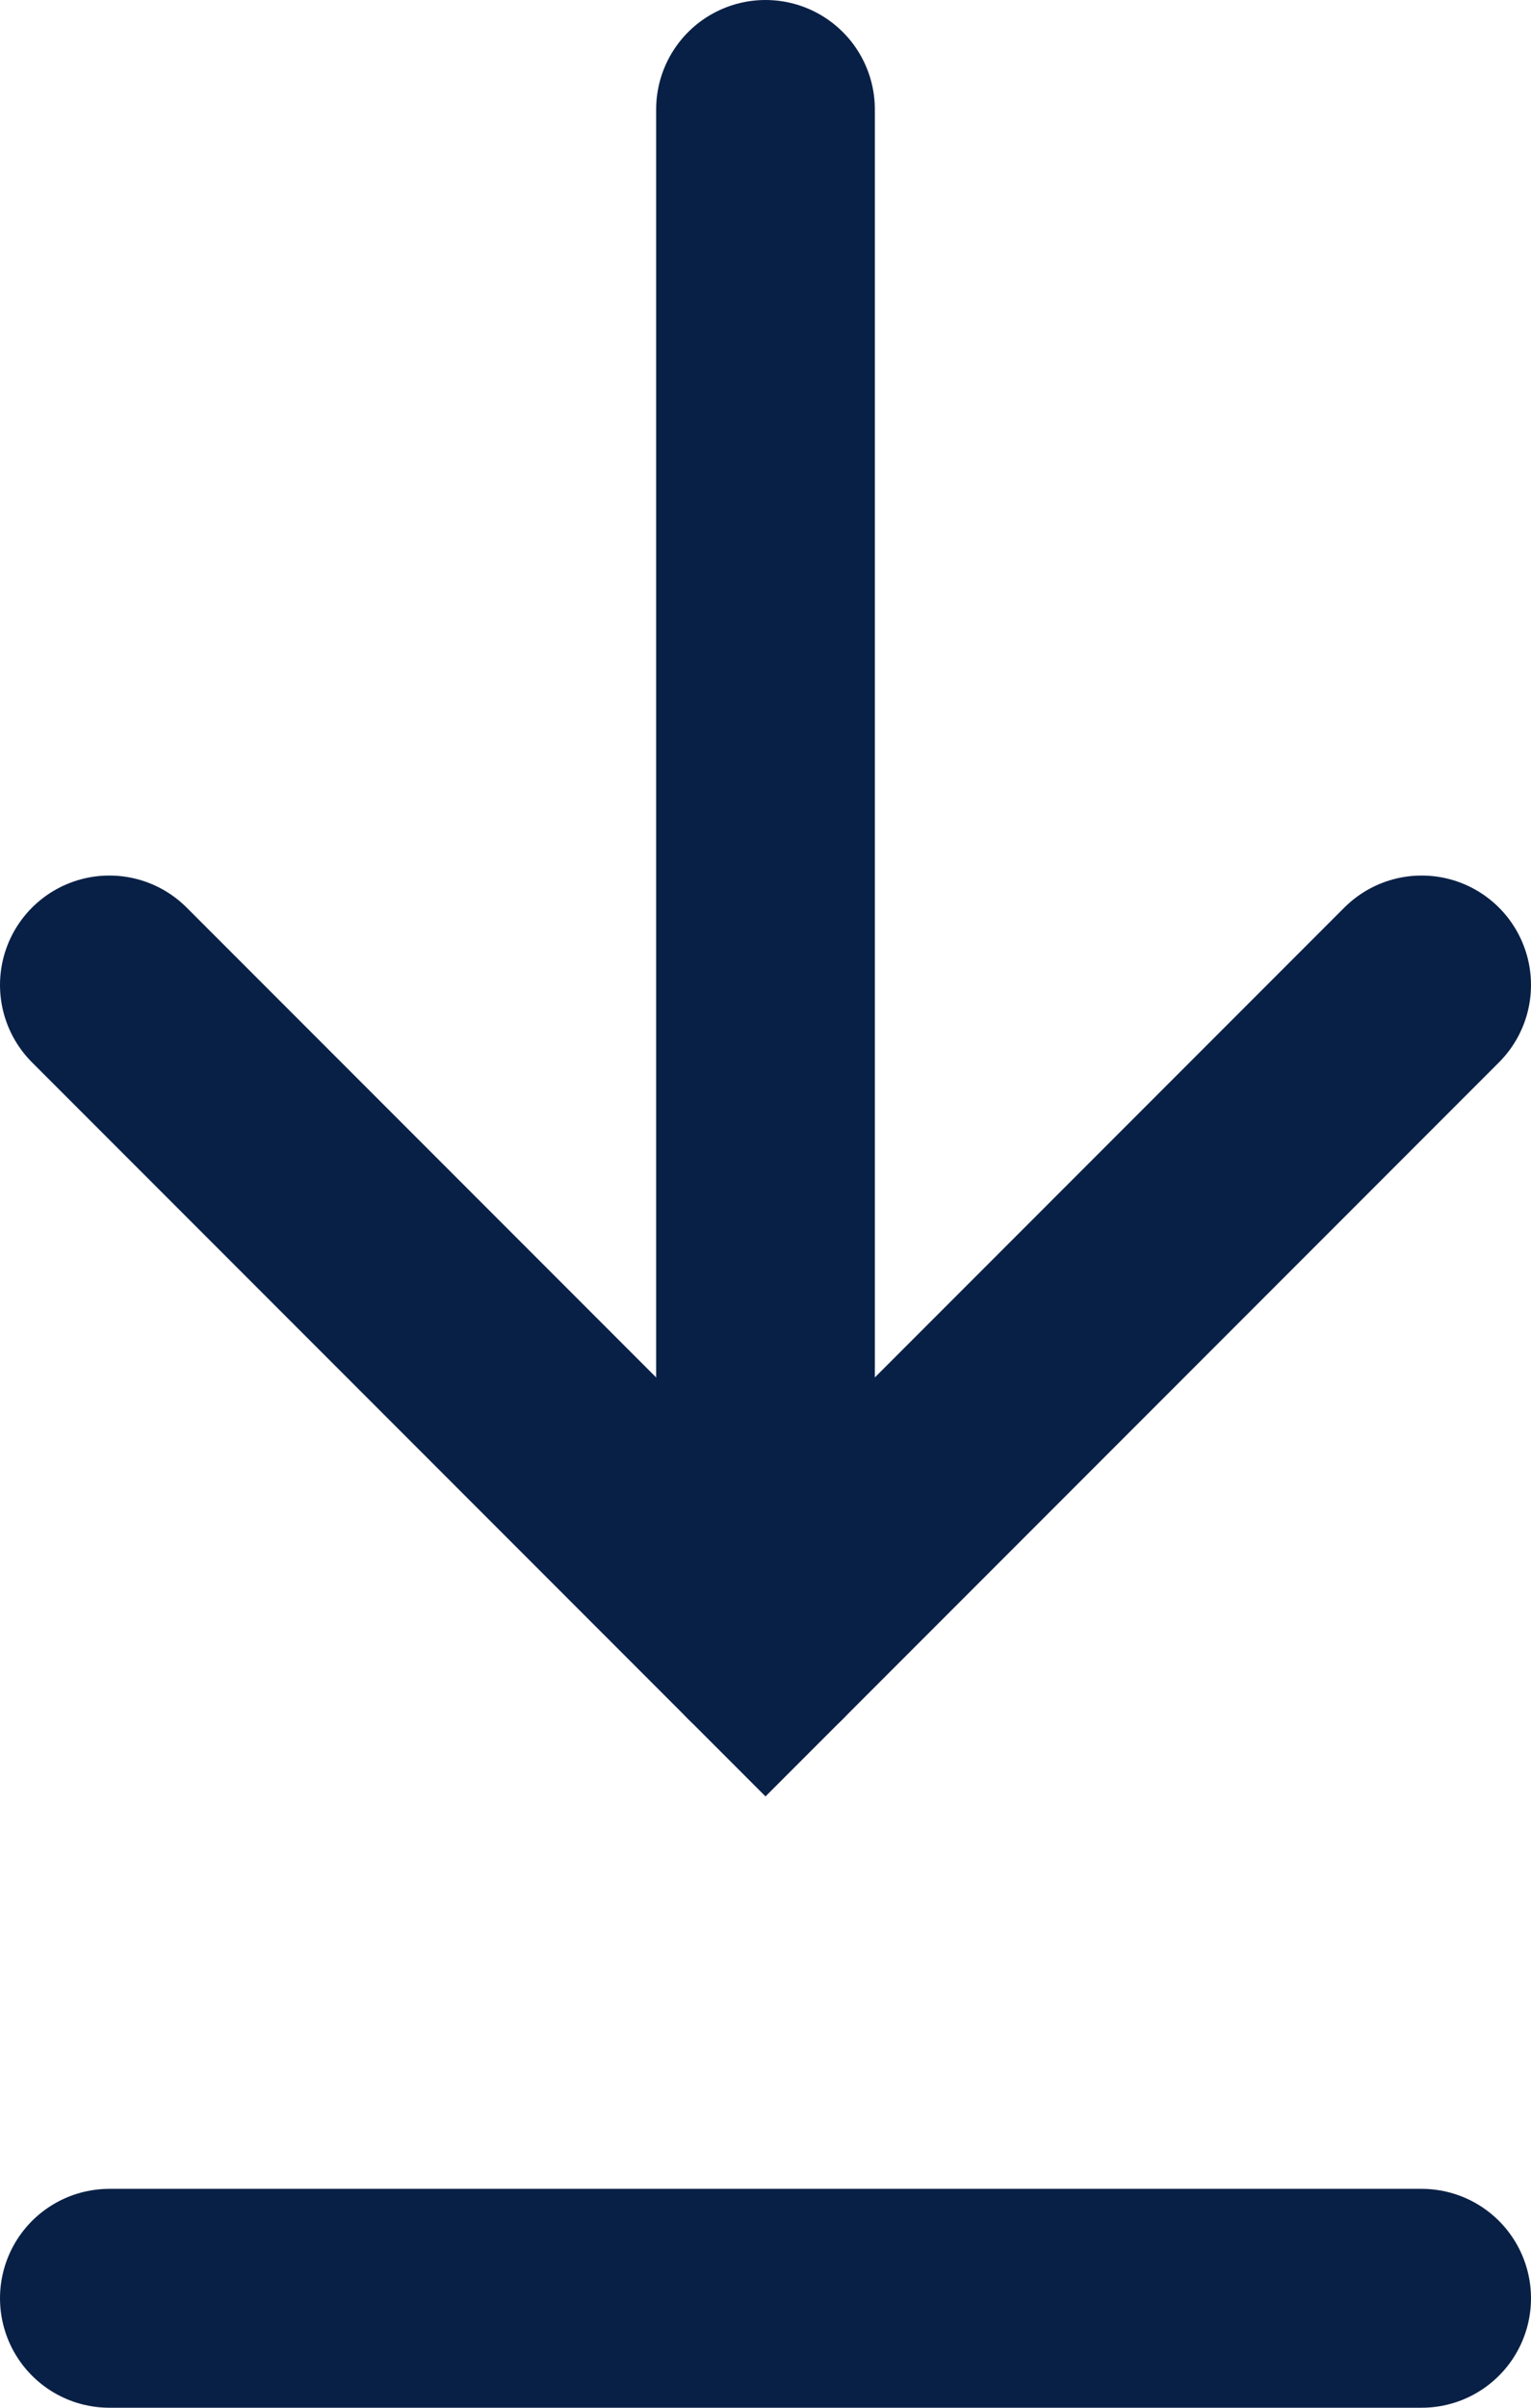
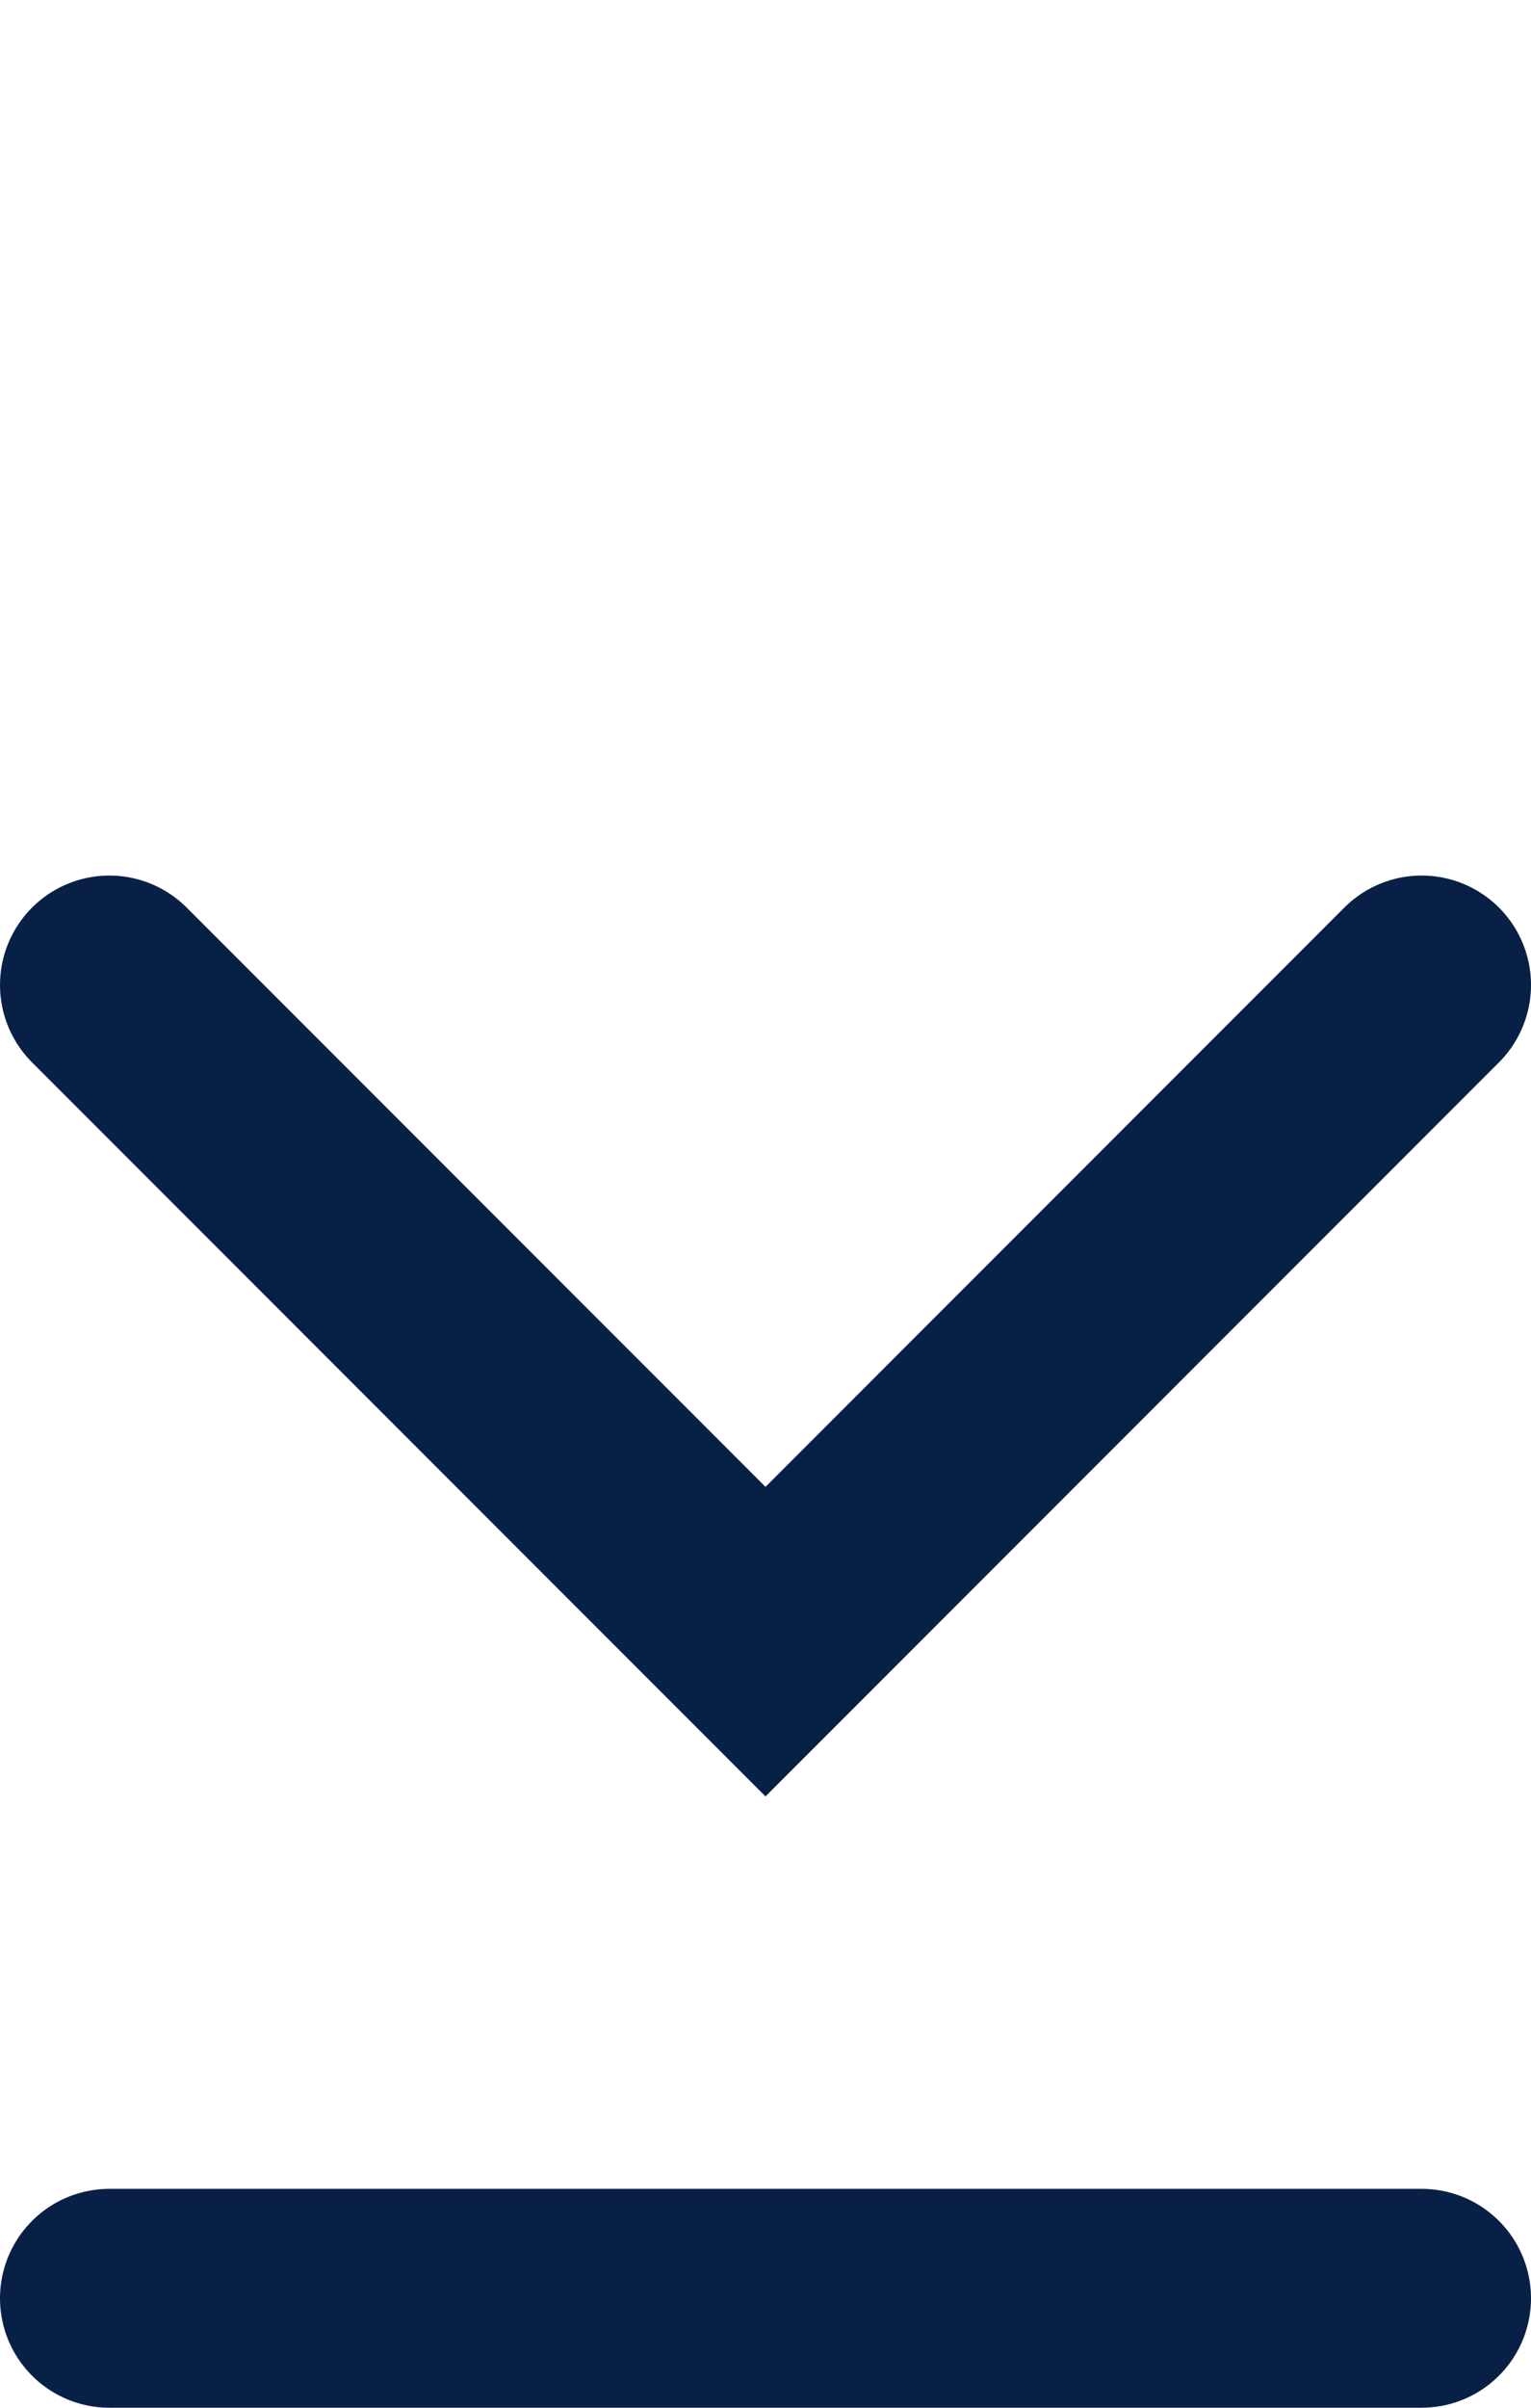
<svg xmlns="http://www.w3.org/2000/svg" width="14" height="22" viewBox="0 0 14 22" fill="none">
  <path d="M1 9L7 15L13 9" stroke="#092046" stroke-width="2" stroke-linecap="round" />
-   <path d="M7 1L7 15" stroke="#092046" stroke-width="2" stroke-linecap="round" />
  <path d="M1 21H13" stroke="#092046" stroke-width="2" stroke-linecap="round" />
</svg>